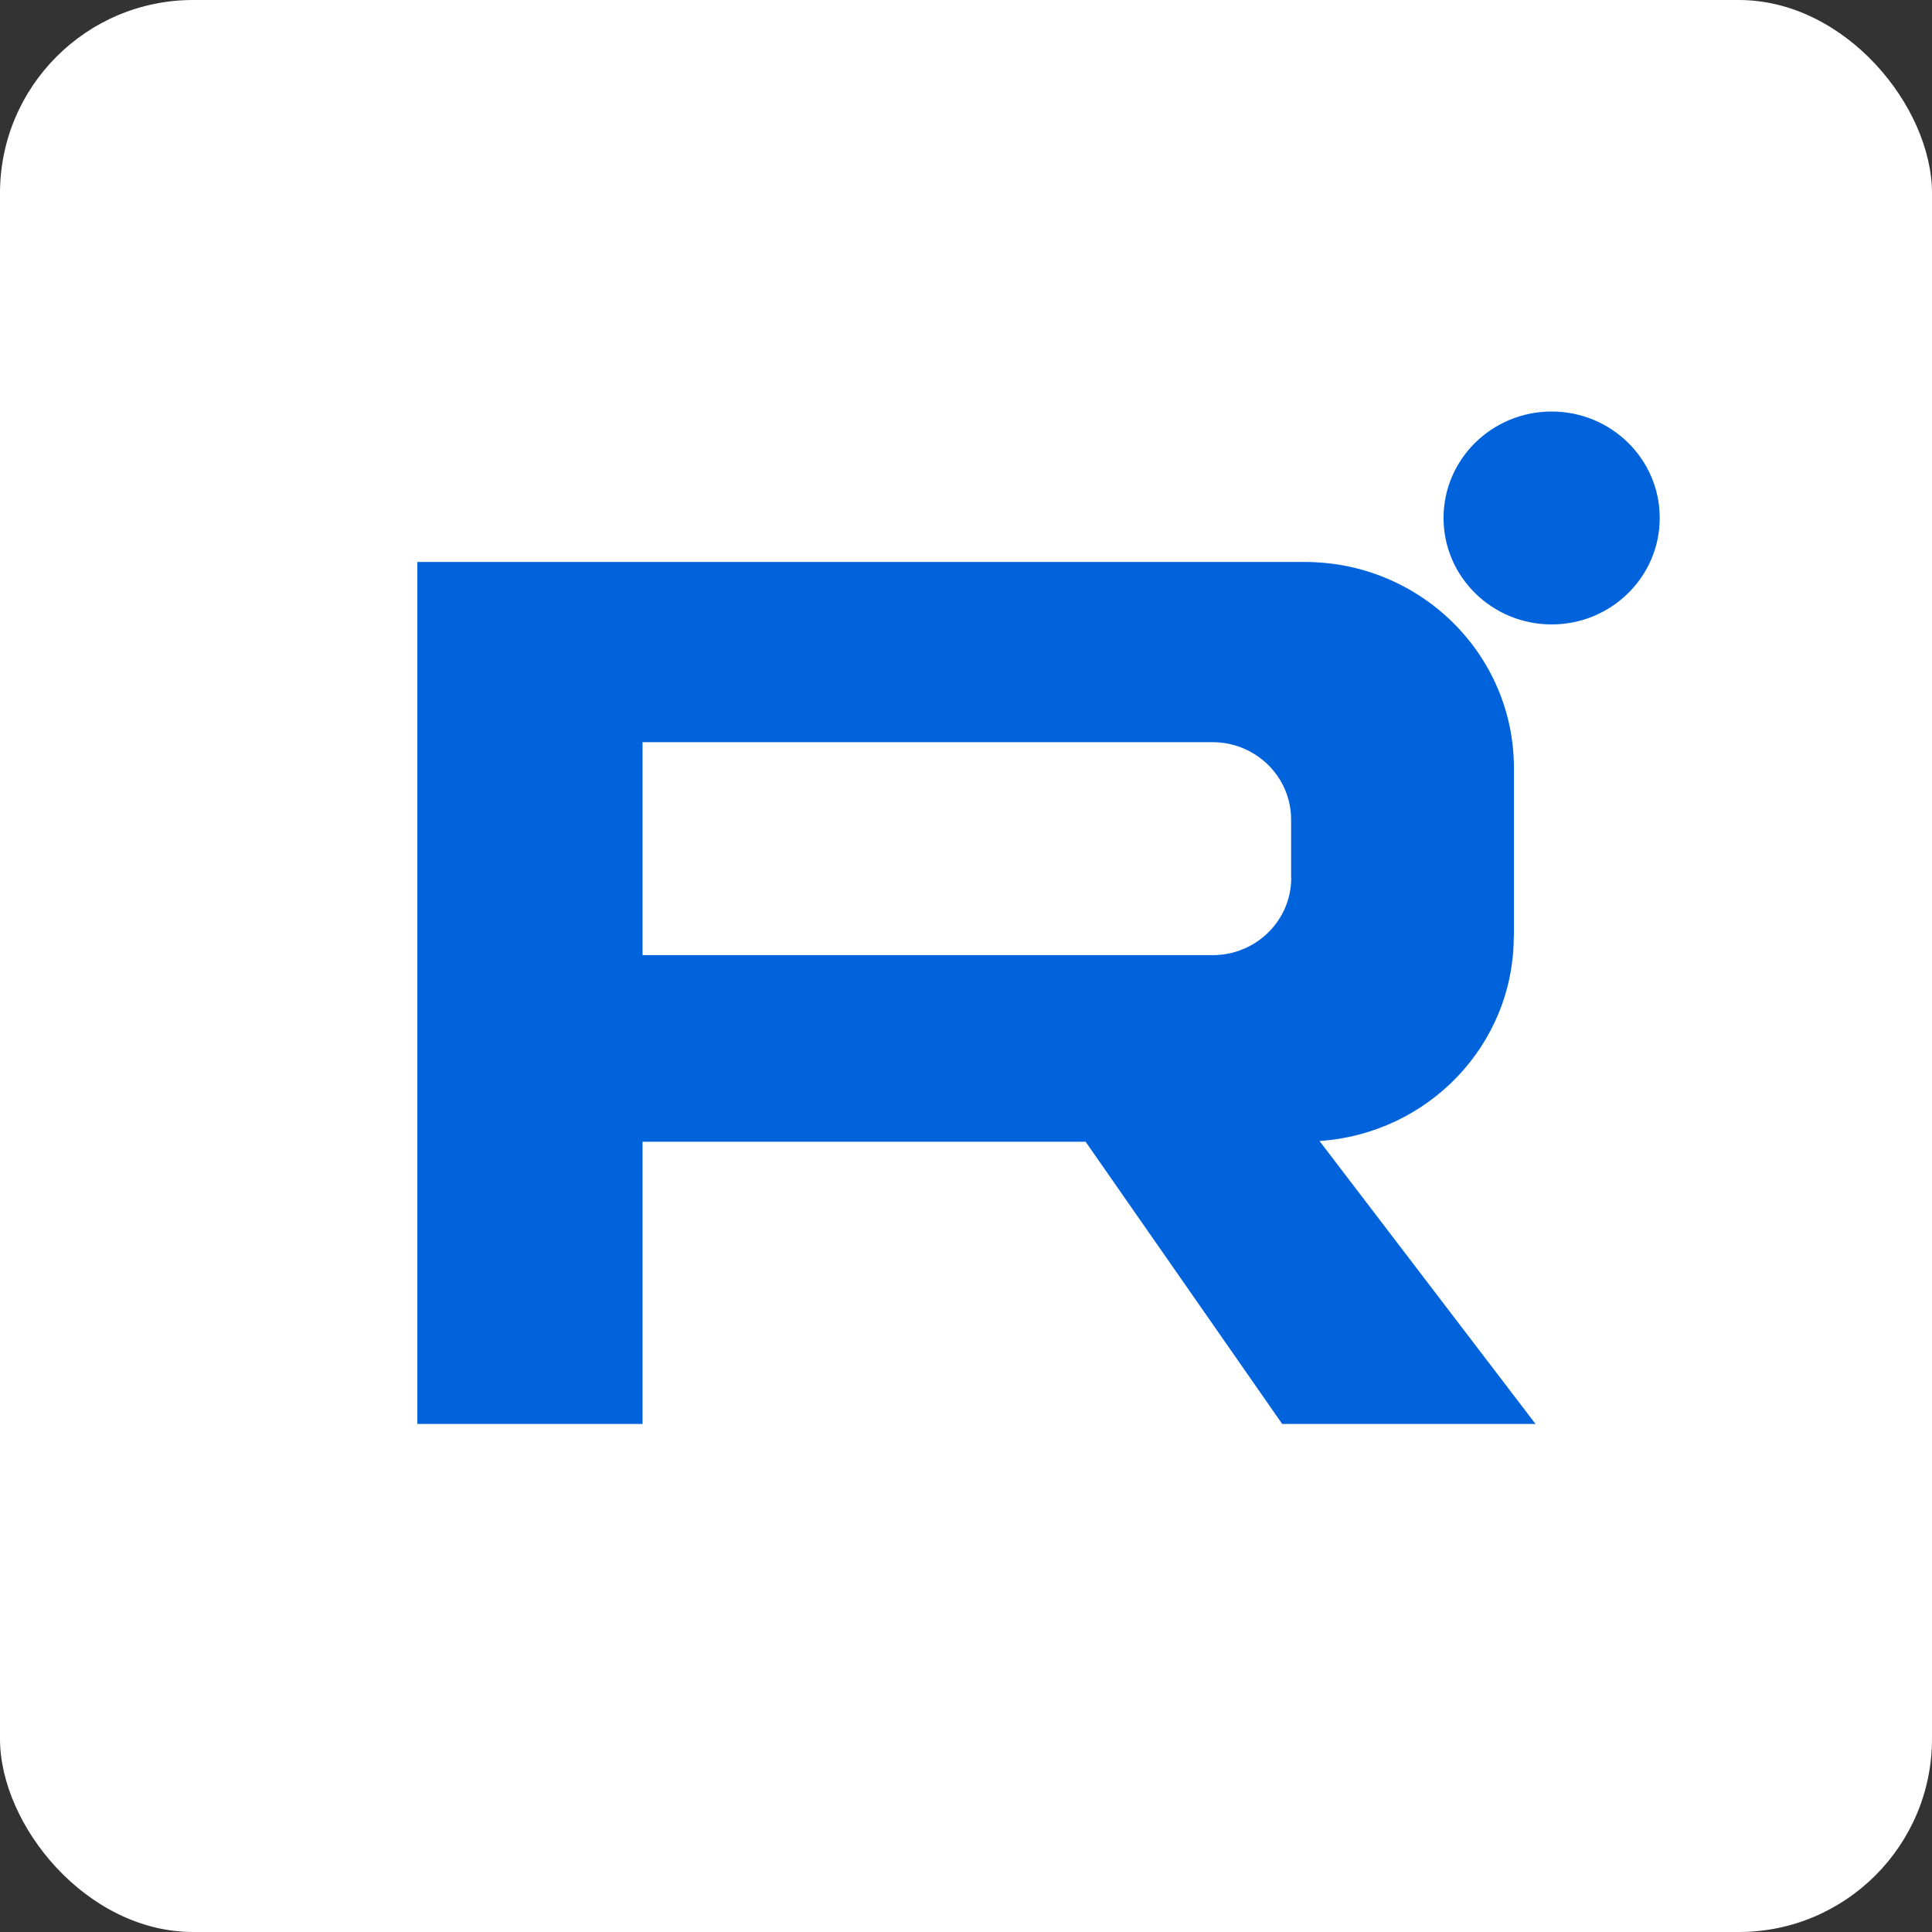
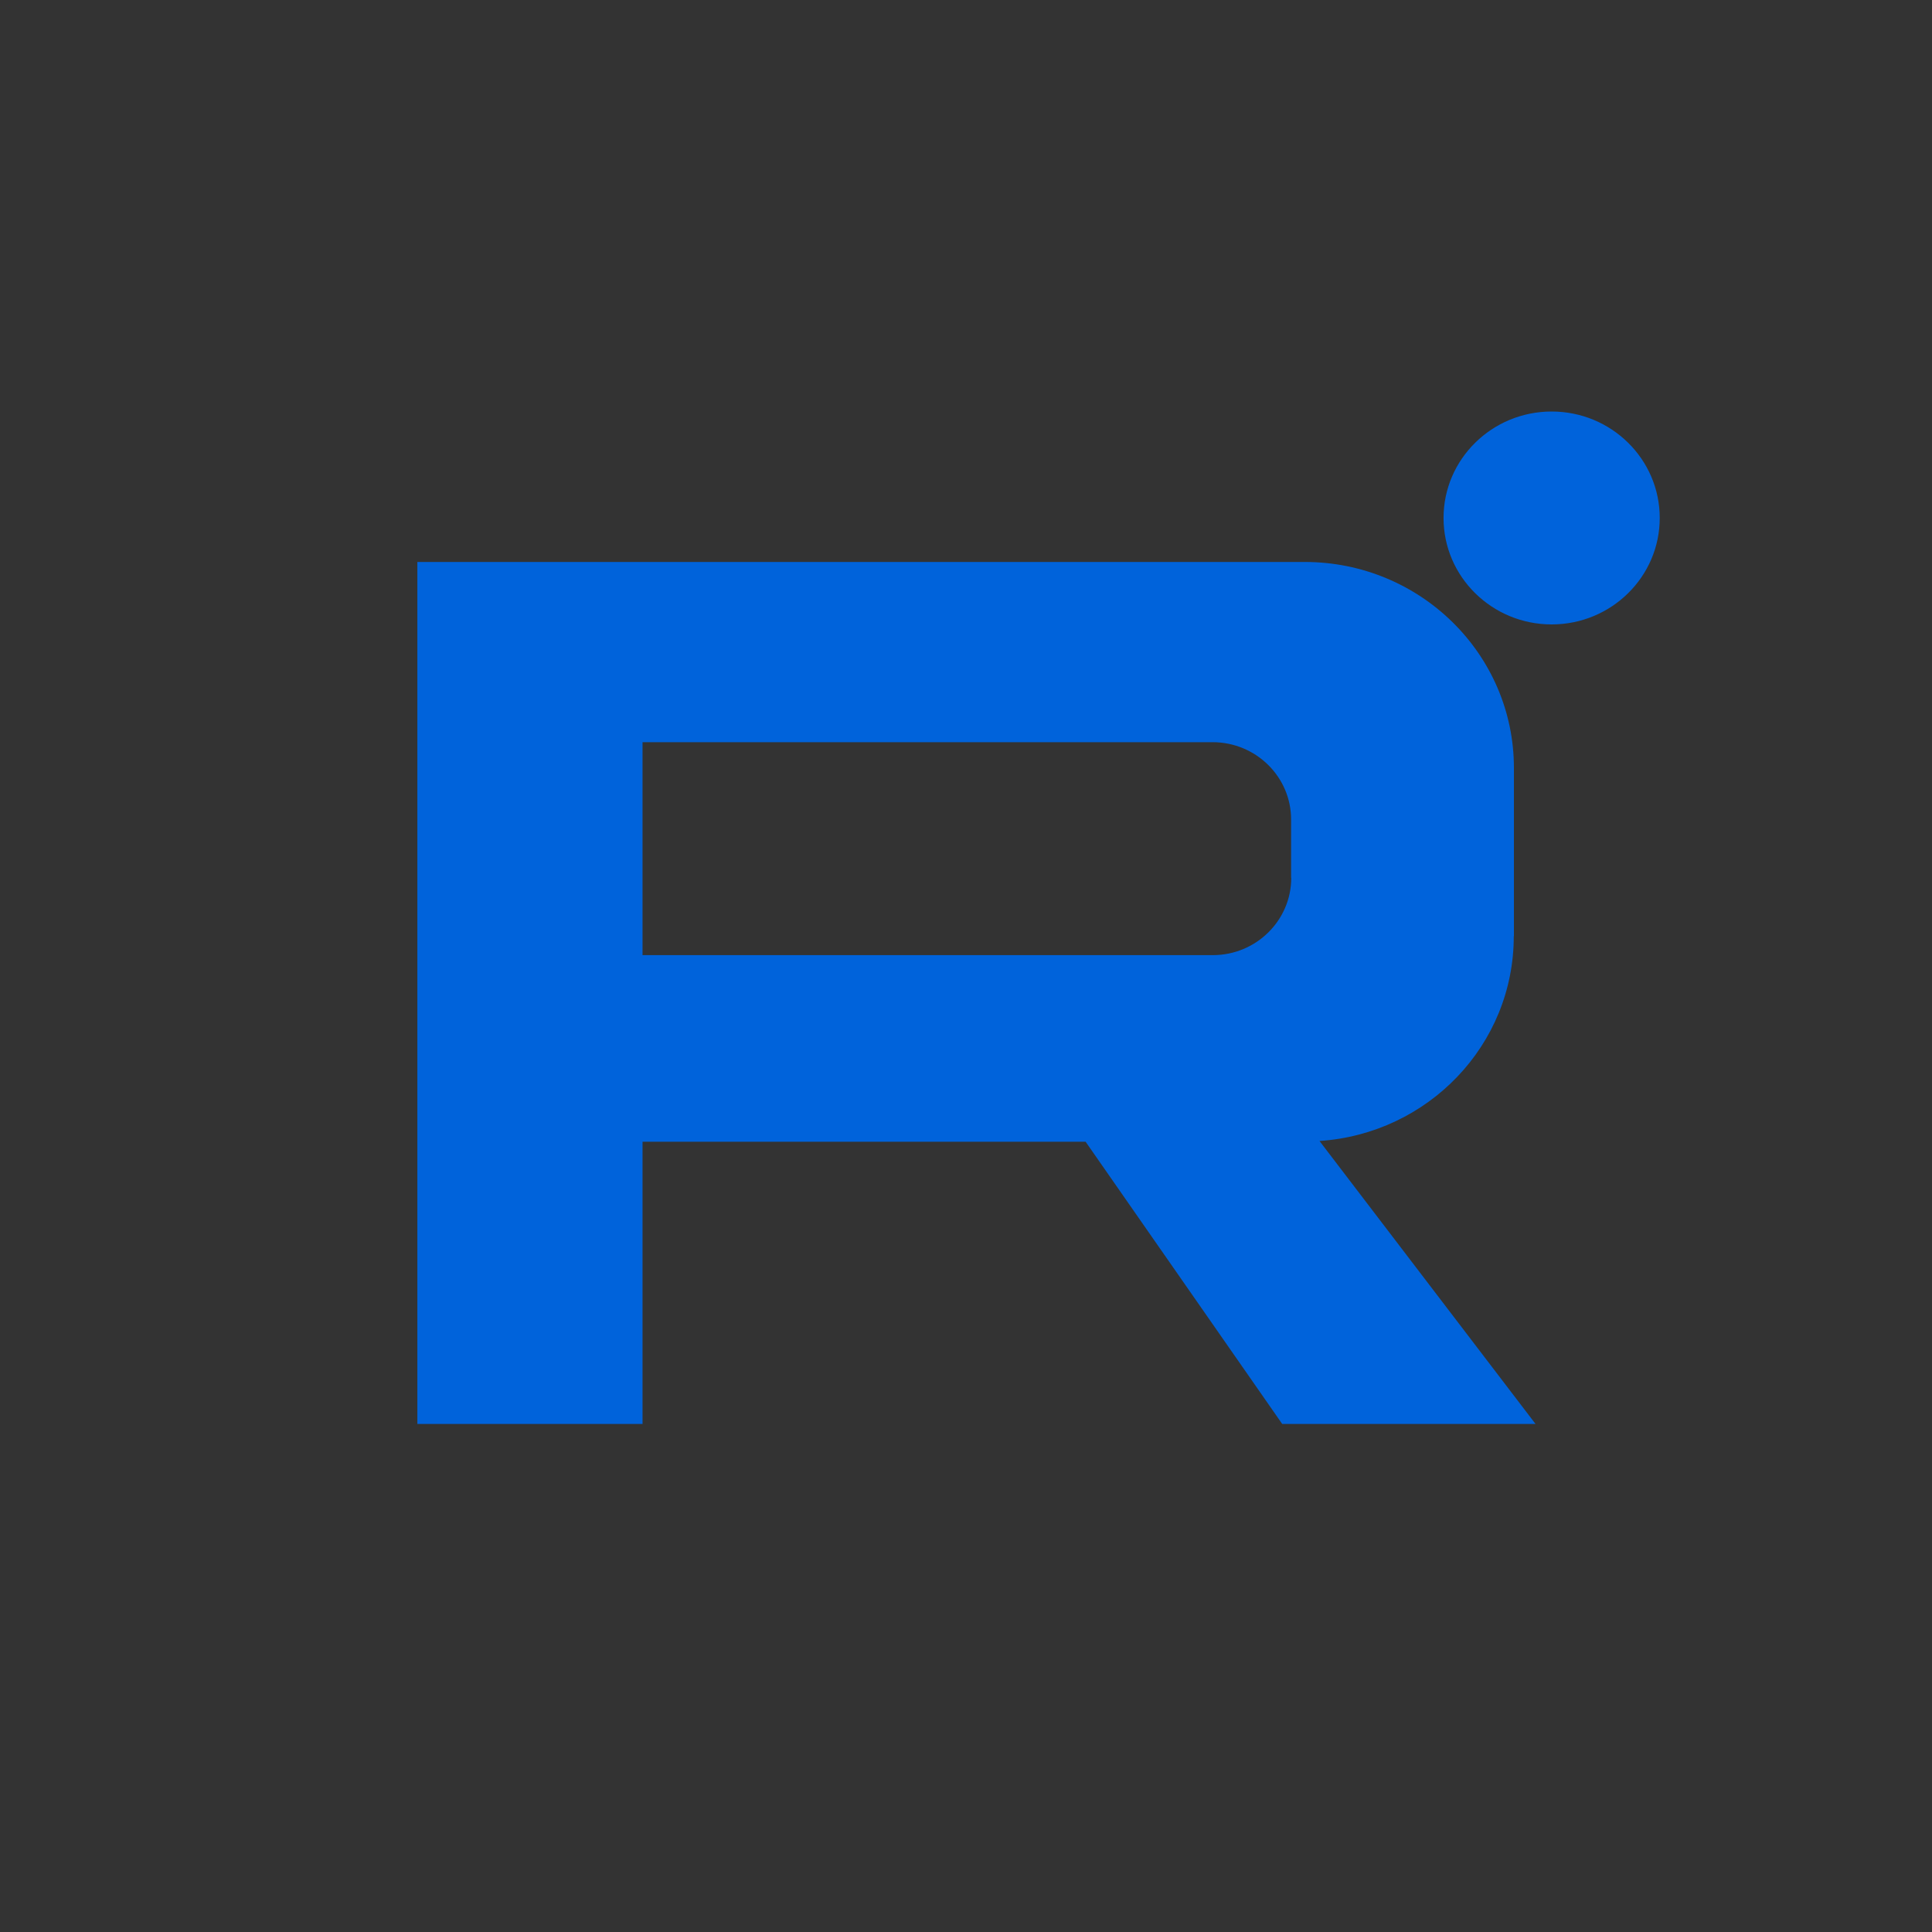
<svg xmlns="http://www.w3.org/2000/svg" width="40" height="40" viewBox="0 0 40 40" fill="none">
  <rect x="0" y="0" width="40" height="40" fill="#333333" stroke="none" />
-   <rect width="40" height="40" rx="4" fill="white" />
  <path d="M32.125 8.52C30.89 8.52 29.887 9.507 29.887 10.724C29.887 11.941 30.89 12.928 32.125 12.928C33.361 12.928 34.363 11.941 34.363 10.724C34.363 9.507 33.361 8.52 32.125 8.52ZM31.344 19.382V15.899C31.344 13.545 29.405 11.635 27.014 11.635H8.641V29.482H13.303V23.638H22.476L26.547 29.482H31.792L27.319 23.623C29.567 23.472 31.341 21.636 31.341 19.385L31.344 19.382ZM26.734 18.174C26.734 19.057 26.006 19.775 25.11 19.775H13.303V15.366H25.103C26.003 15.366 26.731 16.083 26.731 16.969V18.174H26.734Z" fill="#0063DB" />
</svg>